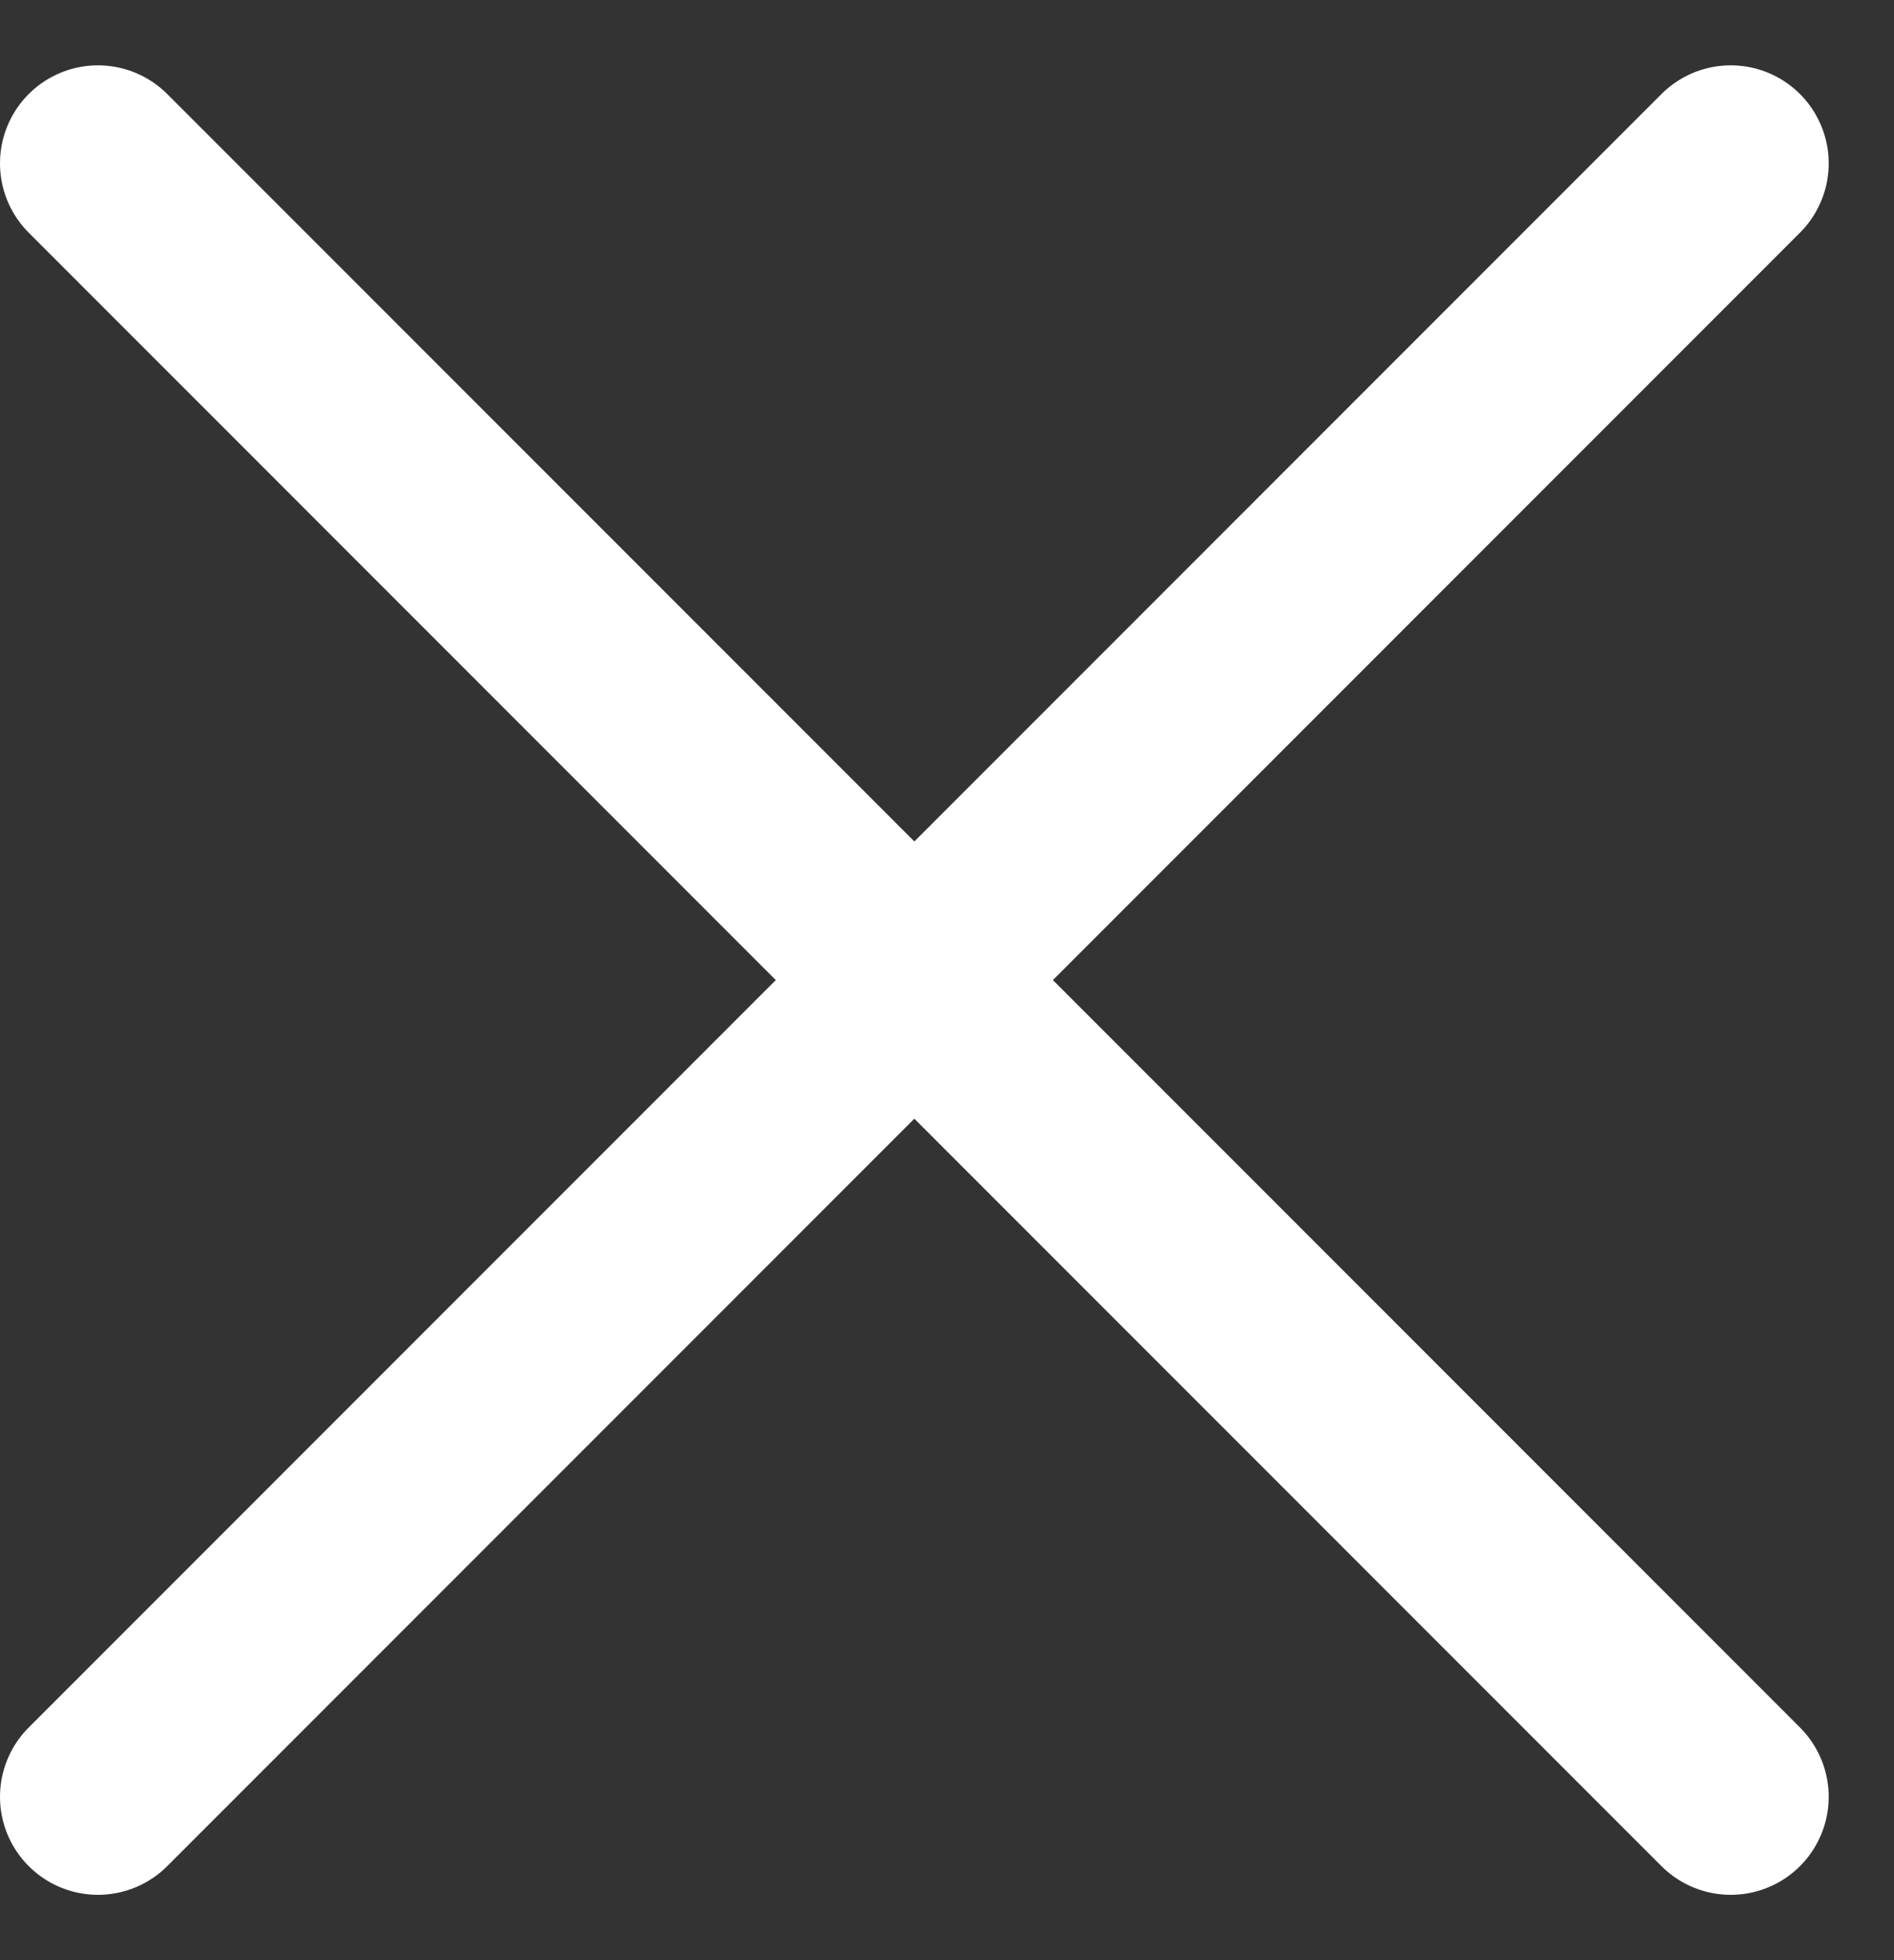
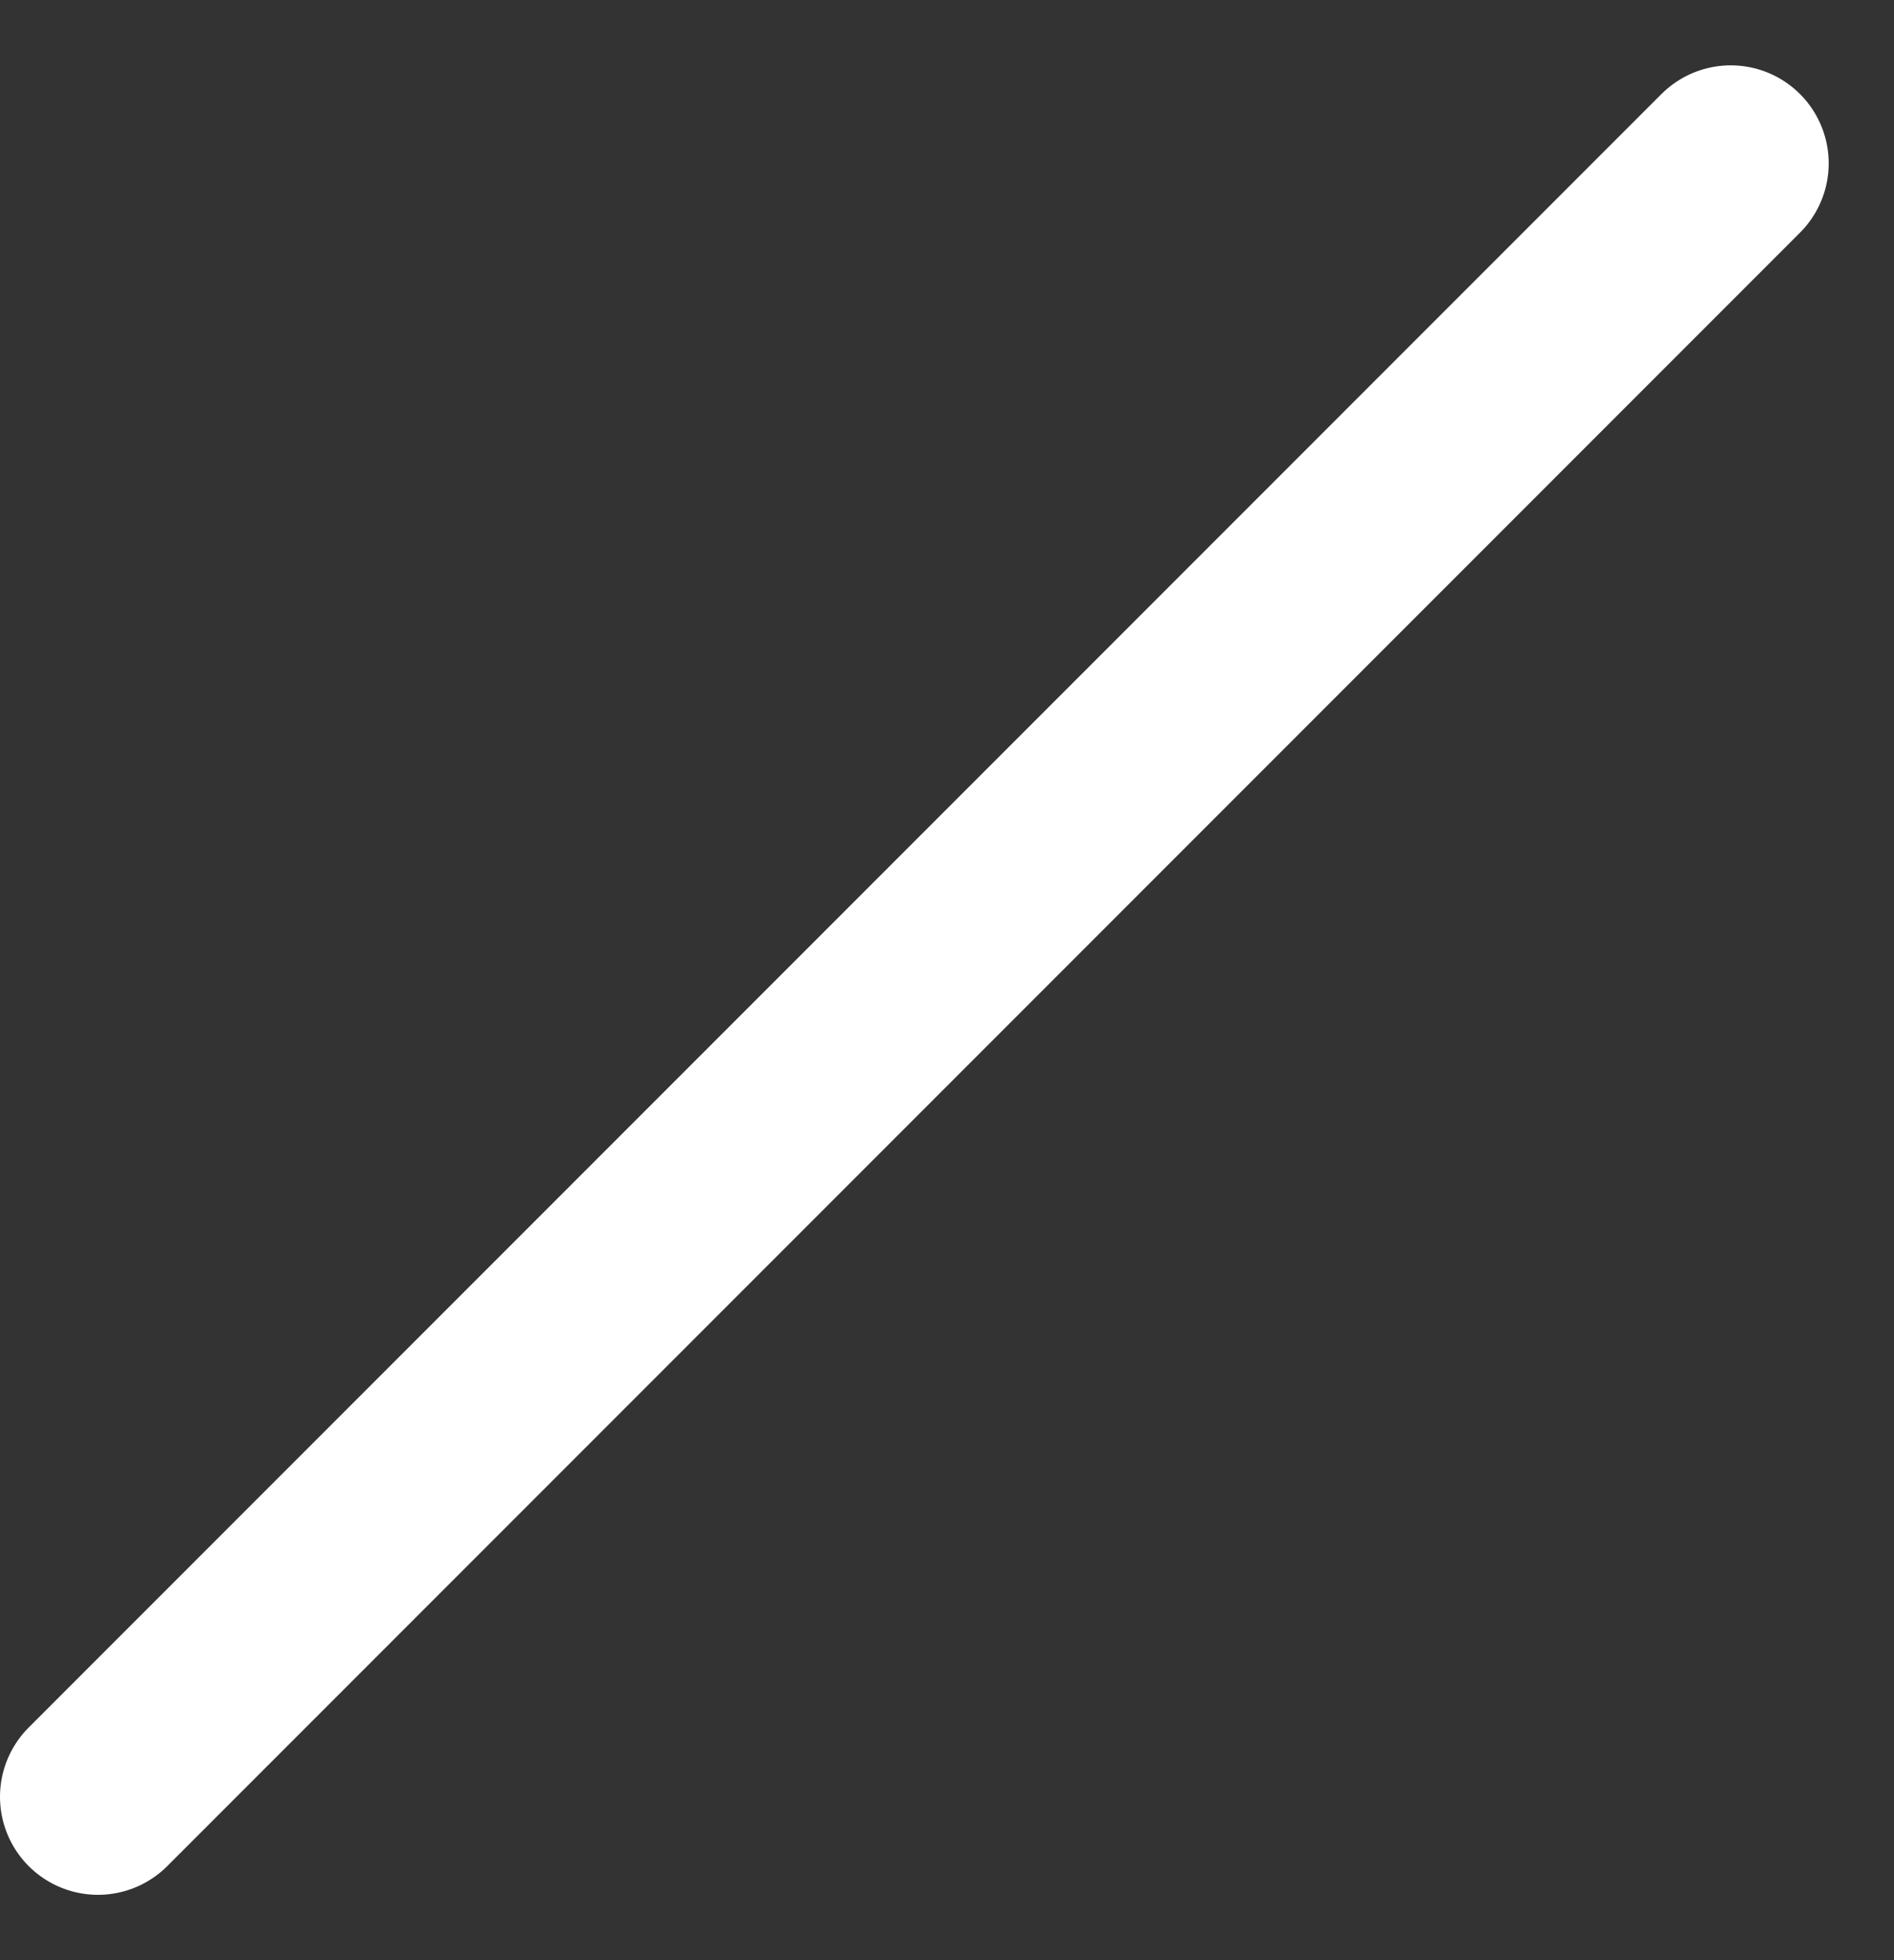
<svg xmlns="http://www.w3.org/2000/svg" width="29" height="30" viewBox="0 0 29 30" fill="none">
  <rect x="0" y="0" width="29" height="30" fill="#333333" stroke="none" />
  <path d="M26.5 2.5L1.5 27.5" stroke="white" stroke-width="3" stroke-linecap="round" stroke-linejoin="round" />
-   <path d="M1.5 2.5L26.5 27.5" stroke="white" stroke-width="3" stroke-linecap="round" stroke-linejoin="round" />
</svg>